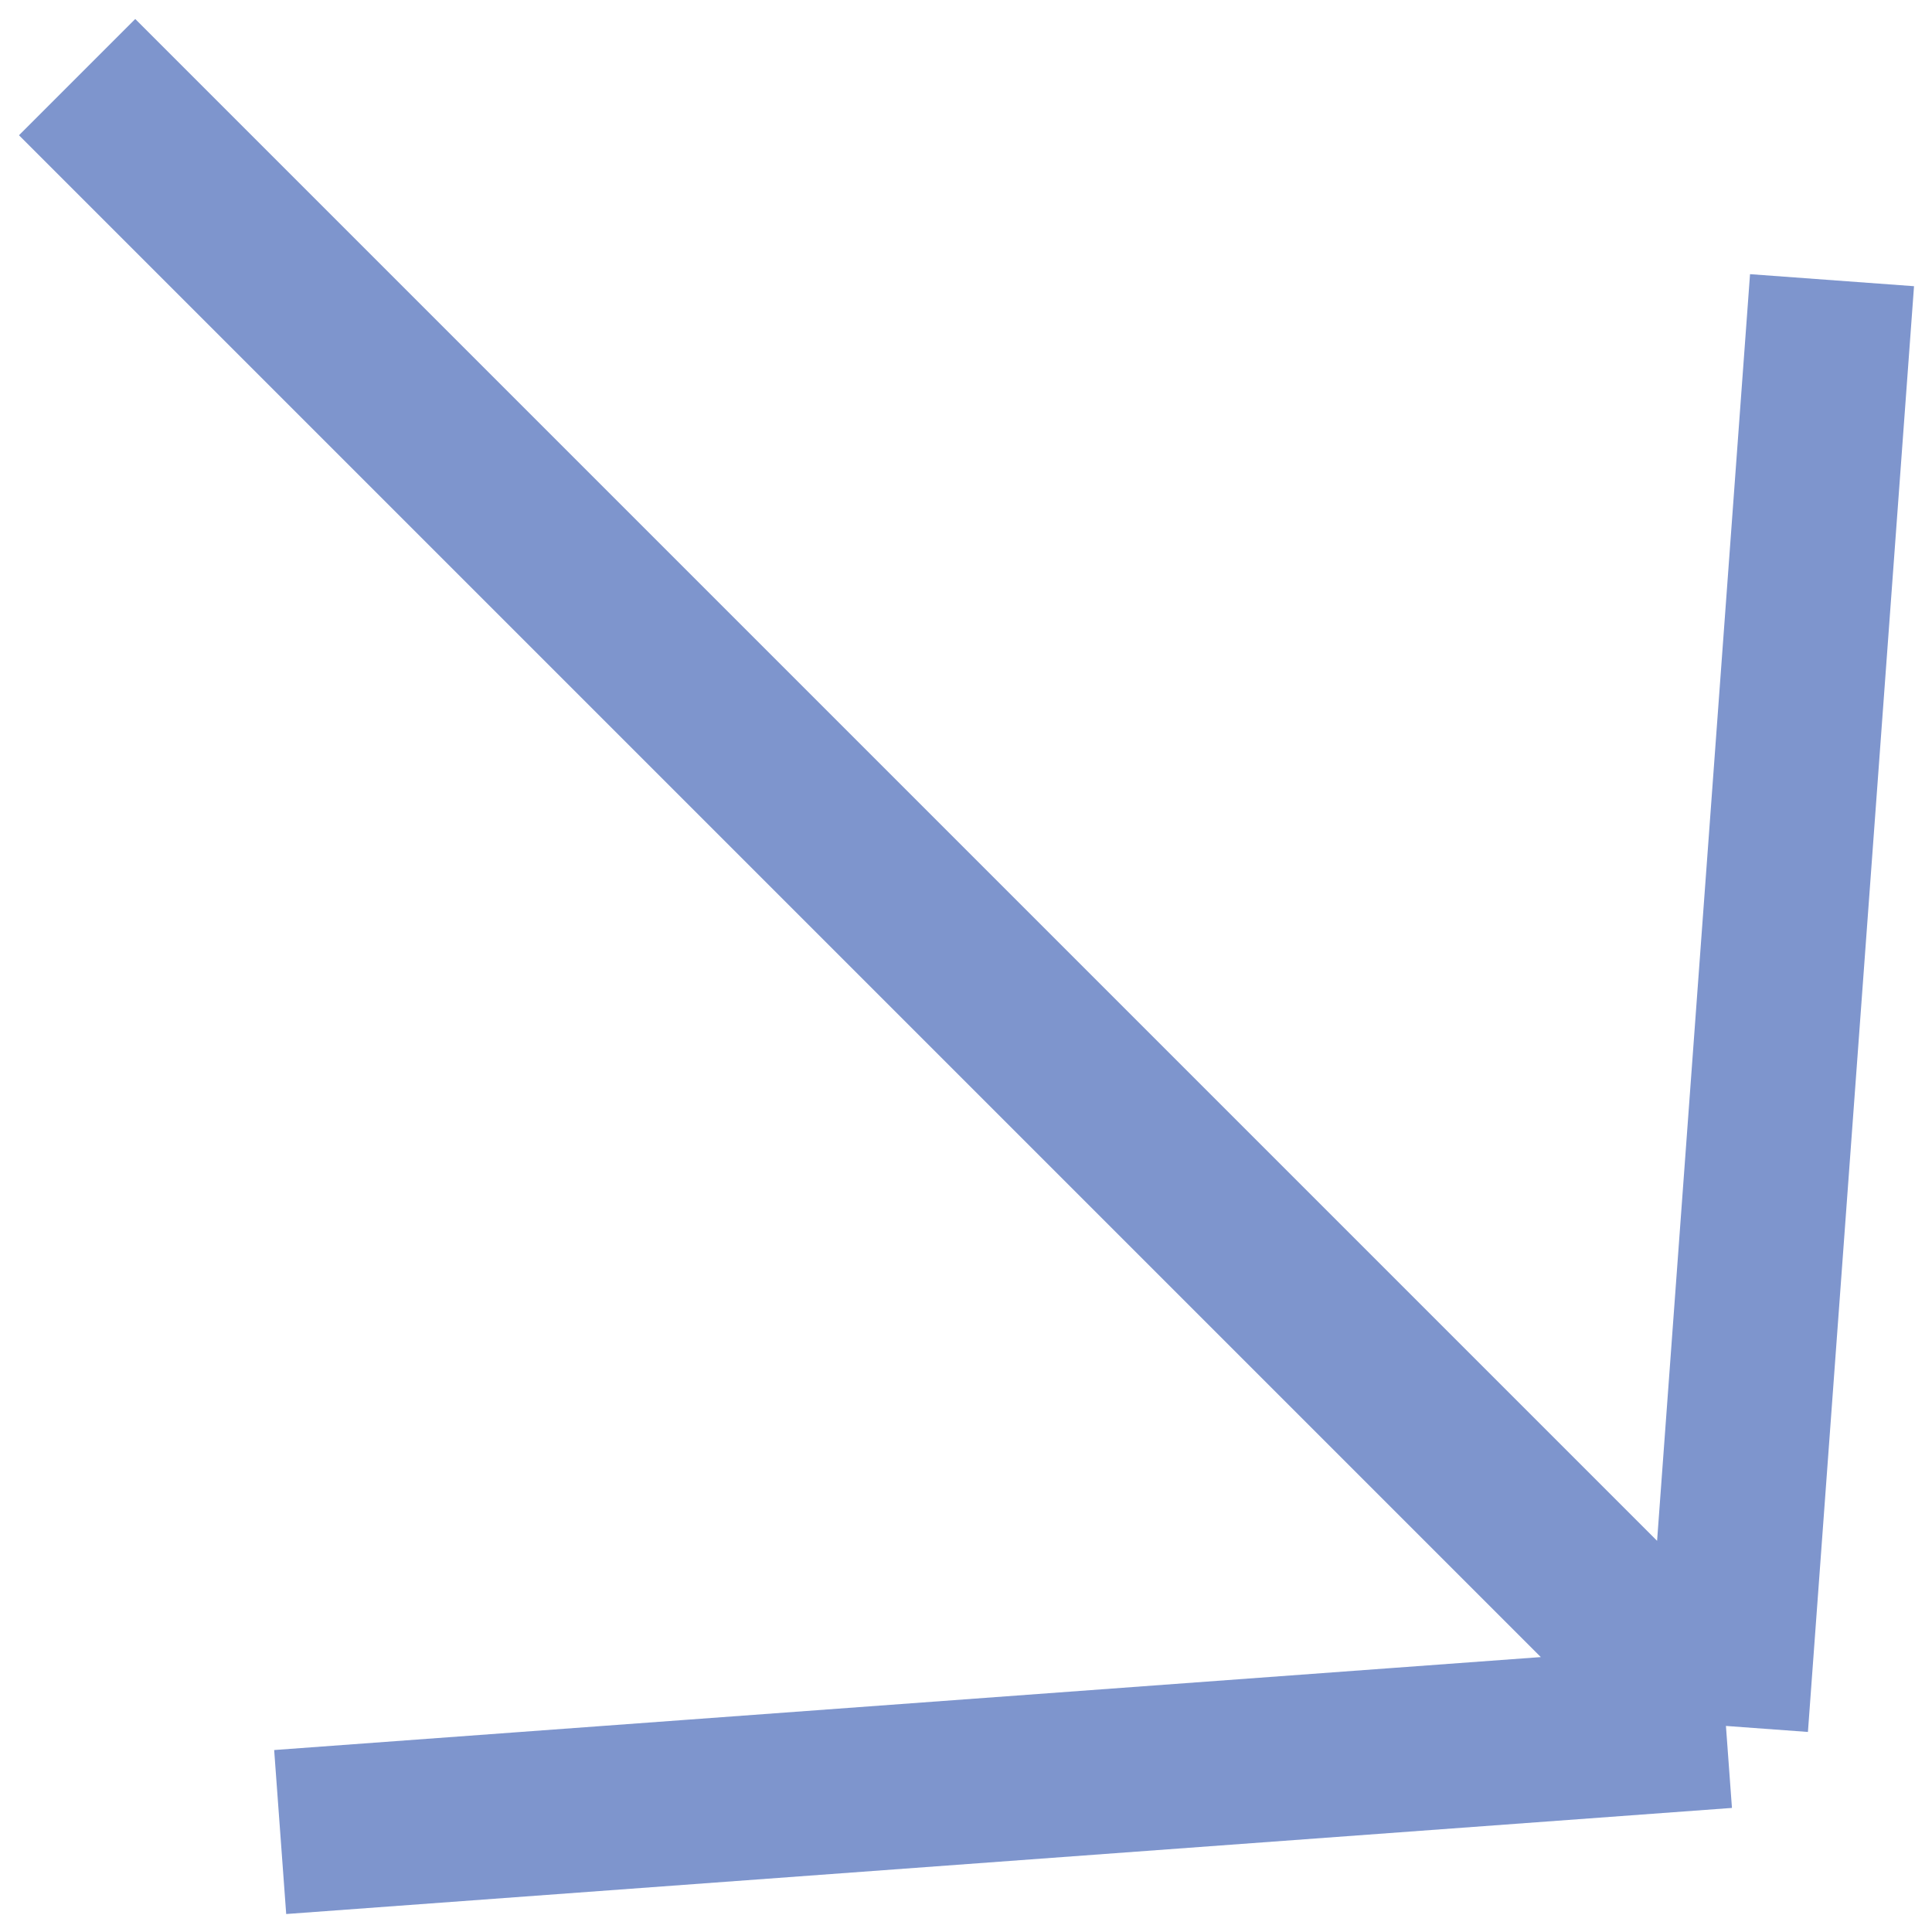
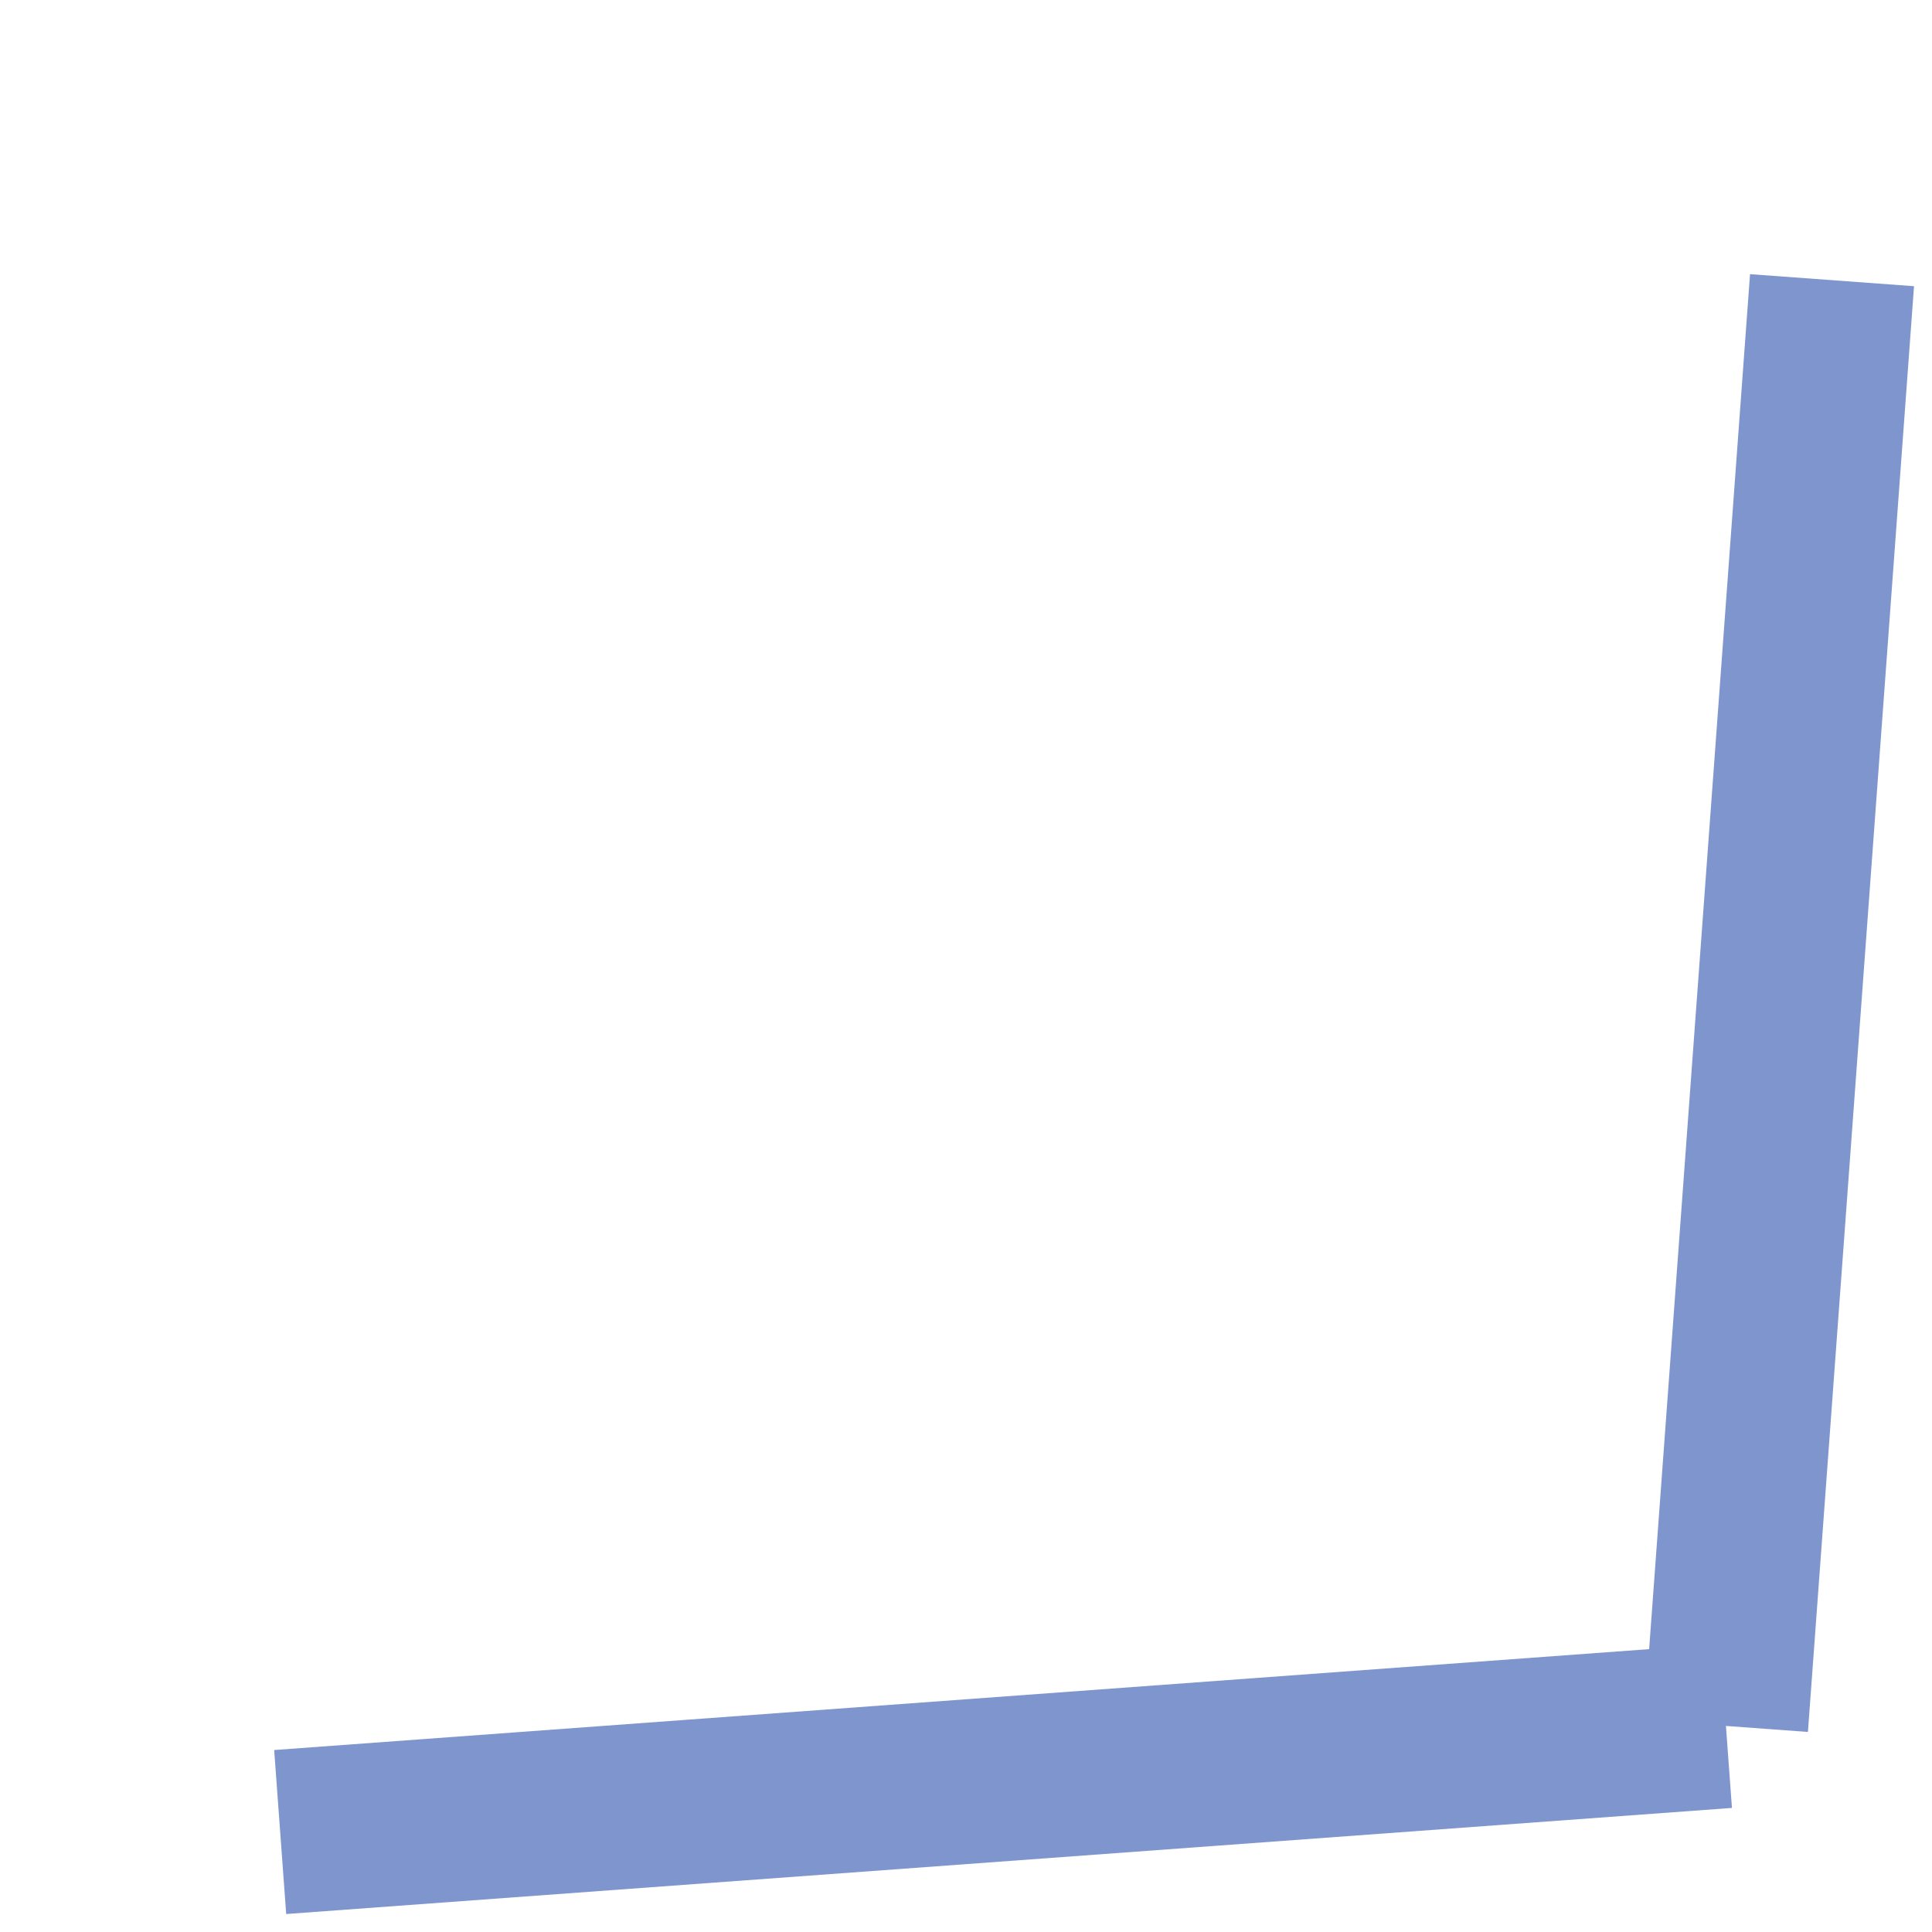
<svg xmlns="http://www.w3.org/2000/svg" width="47" height="47" viewBox="0 0 47 47" fill="none">
-   <path d="M6.816 44.568L41.987 41.987M41.987 41.987L44.568 6.816M41.987 41.987L1.876 1.876" stroke="#7E95CD" stroke-width="4" />
+   <path d="M6.816 44.568L41.987 41.987M41.987 41.987L44.568 6.816M41.987 41.987" stroke="#7E95CD" stroke-width="4" />
</svg>